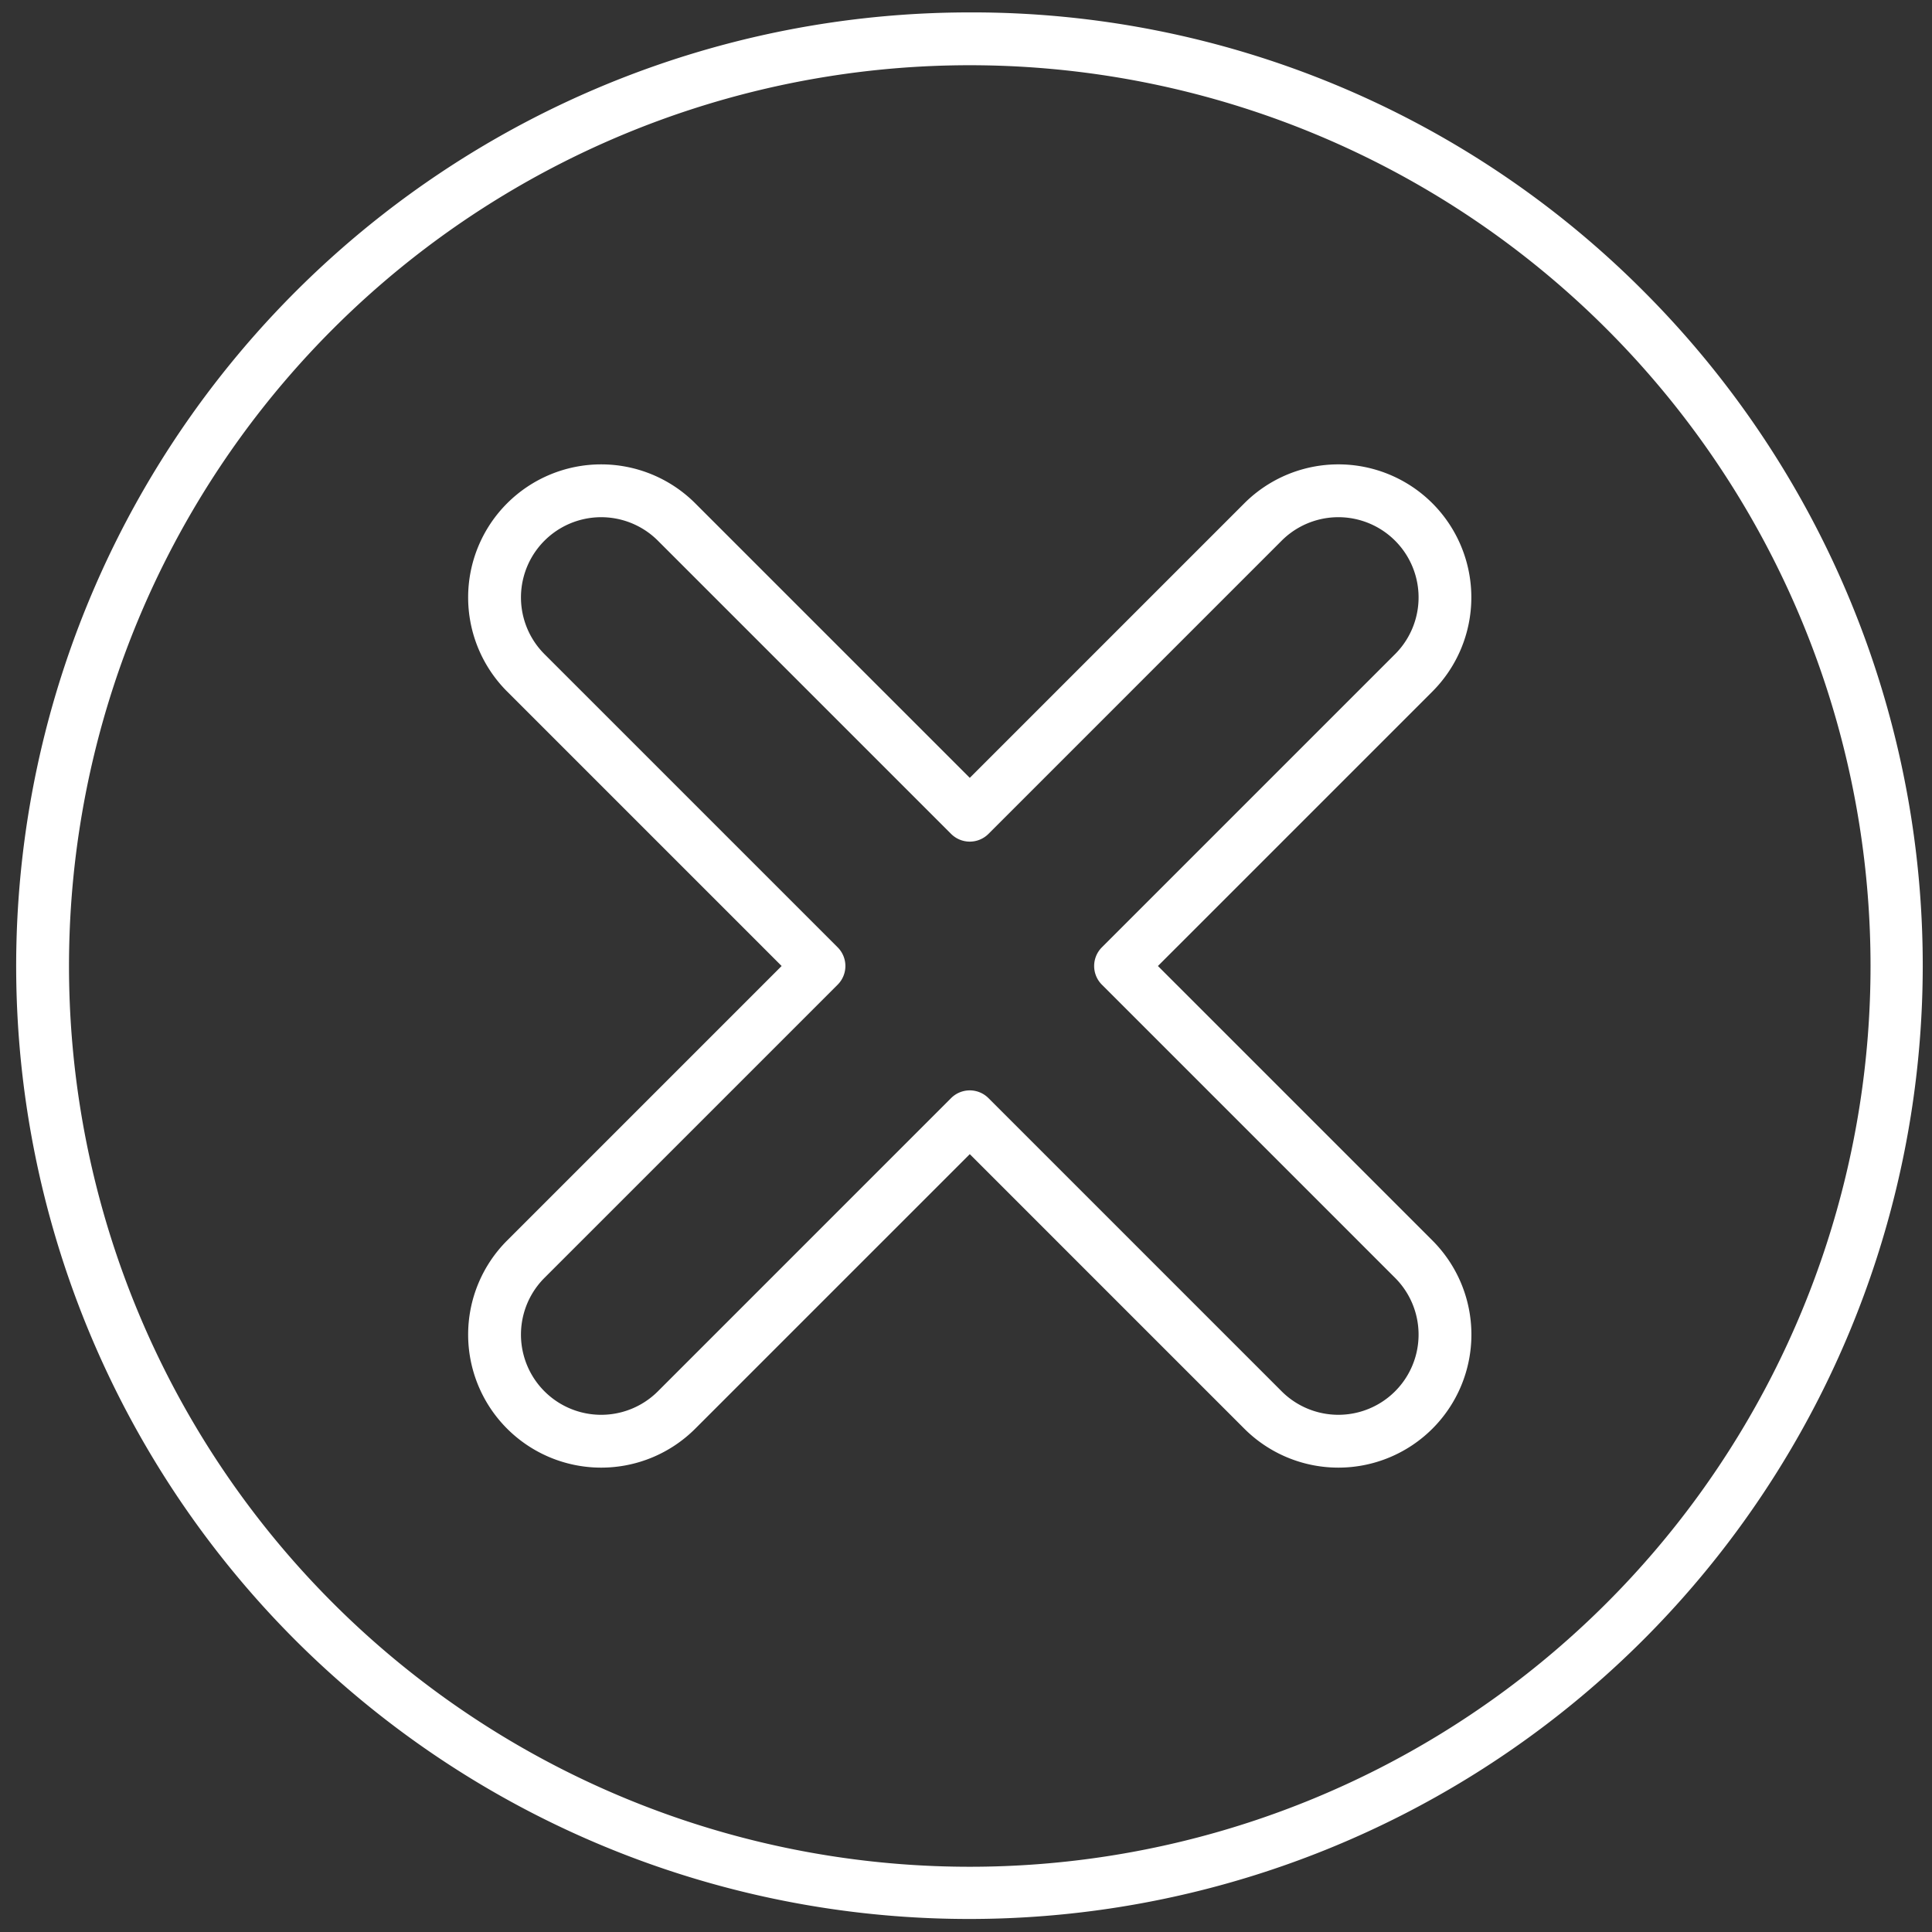
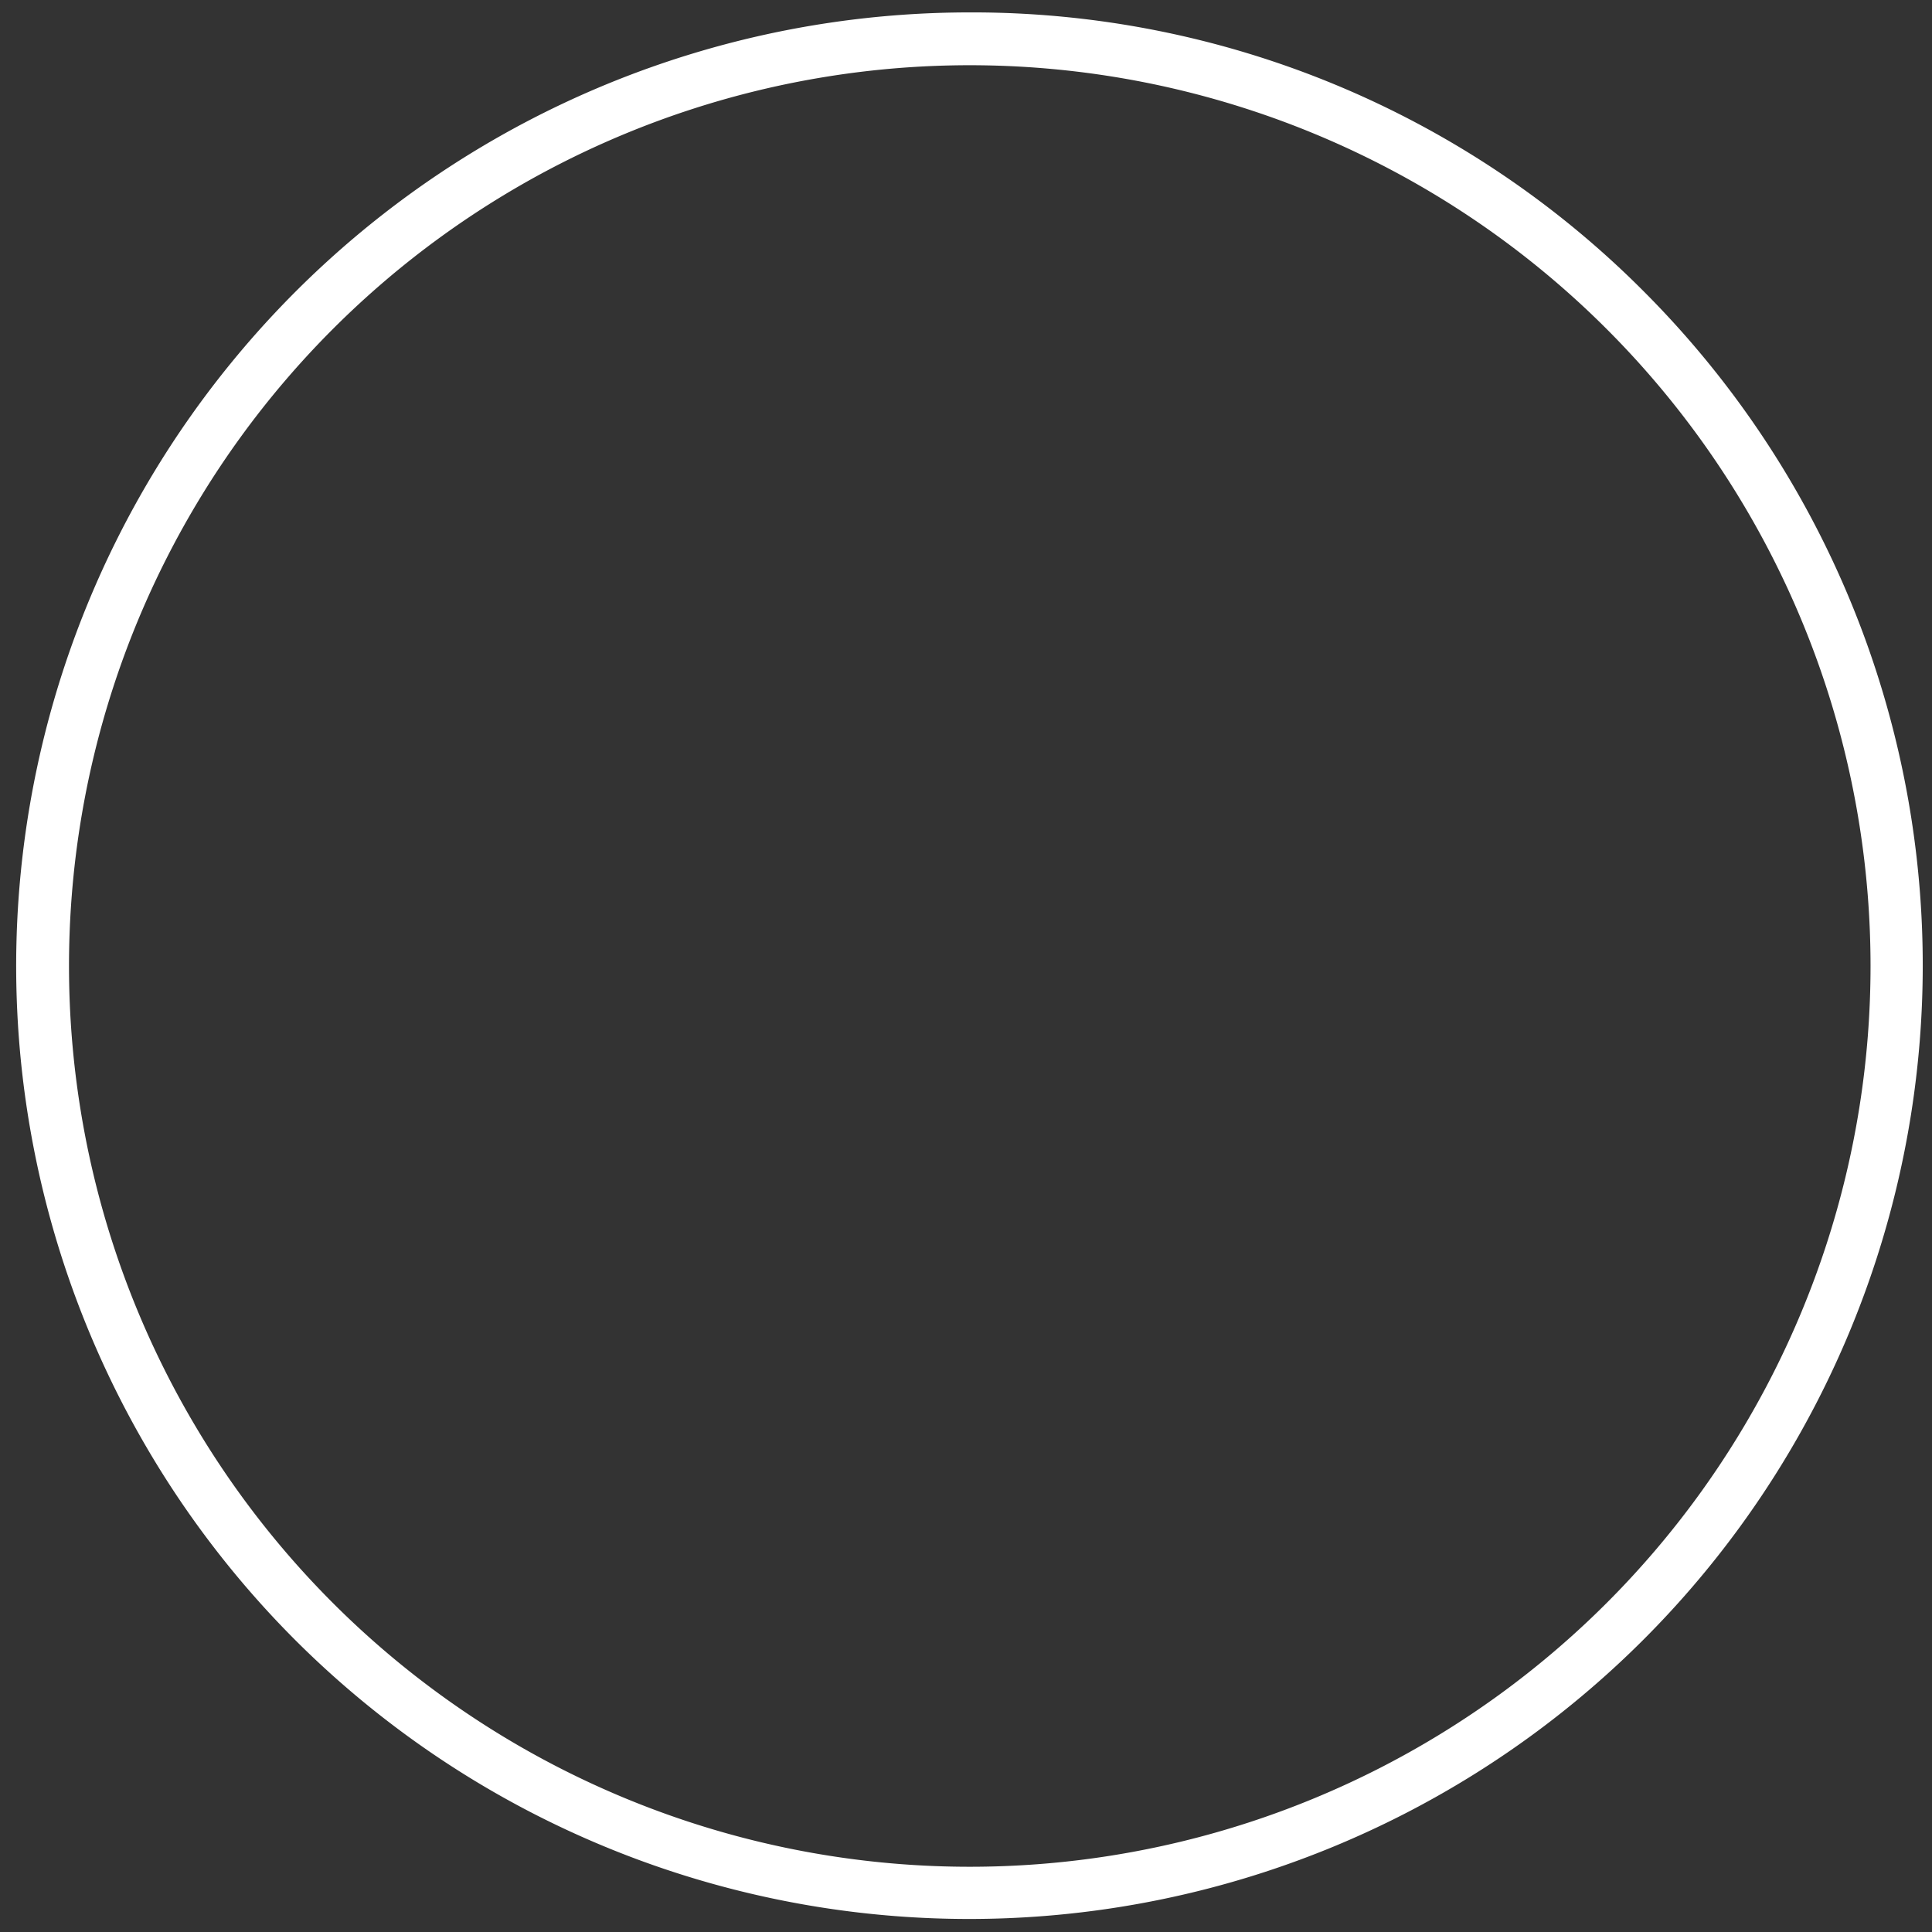
<svg xmlns="http://www.w3.org/2000/svg" id="Layer_1" data-name="Layer 1" viewBox="0 0 512 512">
  <rect x="0" y="0" width="512" height="512" fill="#333333" stroke="none" />
  <defs>
    <style>.cls-1{fill:#fff;}</style>
  </defs>
  <title>Icon</title>
-   <path class="cls-1" d="M379.611,133.39a35.255,35.255,0,0,0-49.861-.001l-72.75,72.75-72.75-72.749A35.257,35.257,0,1,0,134.389,183.251l72.75,72.749-72.75,72.75A35.257,35.257,0,0,0,184.25,378.611l72.75-72.75,72.75,72.749A35.257,35.257,0,1,0,379.611,328.749L306.861,256l72.75-72.75A35.298,35.298,0,0,0,379.611,133.39Zm-9.9,39.961L292.012,251.05a7.001,7.001,0,0,0,0,9.9l77.699,77.698a21.257,21.257,0,1,1-30.062,30.062l-77.7-77.699a7.001,7.001,0,0,0-9.899,0L174.35,368.712a21.257,21.257,0,0,1-30.062-30.062l77.7-77.699a7.001,7.001,0,0,0,0-9.9l-77.699-77.698a21.257,21.257,0,1,1,30.062-30.062l77.7,77.699a7.002,7.002,0,0,0,9.899,0l77.7-77.7a21.257,21.257,0,0,1,30.062,30.062Z" />
  <path class="cls-1" d="M257,3.287A252.713,252.713,0,0,0,78.305,434.695,252.713,252.713,0,0,0,435.695,77.305,251.063,251.063,0,0,0,257,3.287ZM425.795,424.795A238.712,238.712,0,1,1,88.205,87.205,238.712,238.712,0,1,1,425.795,424.795Z" />
</svg>